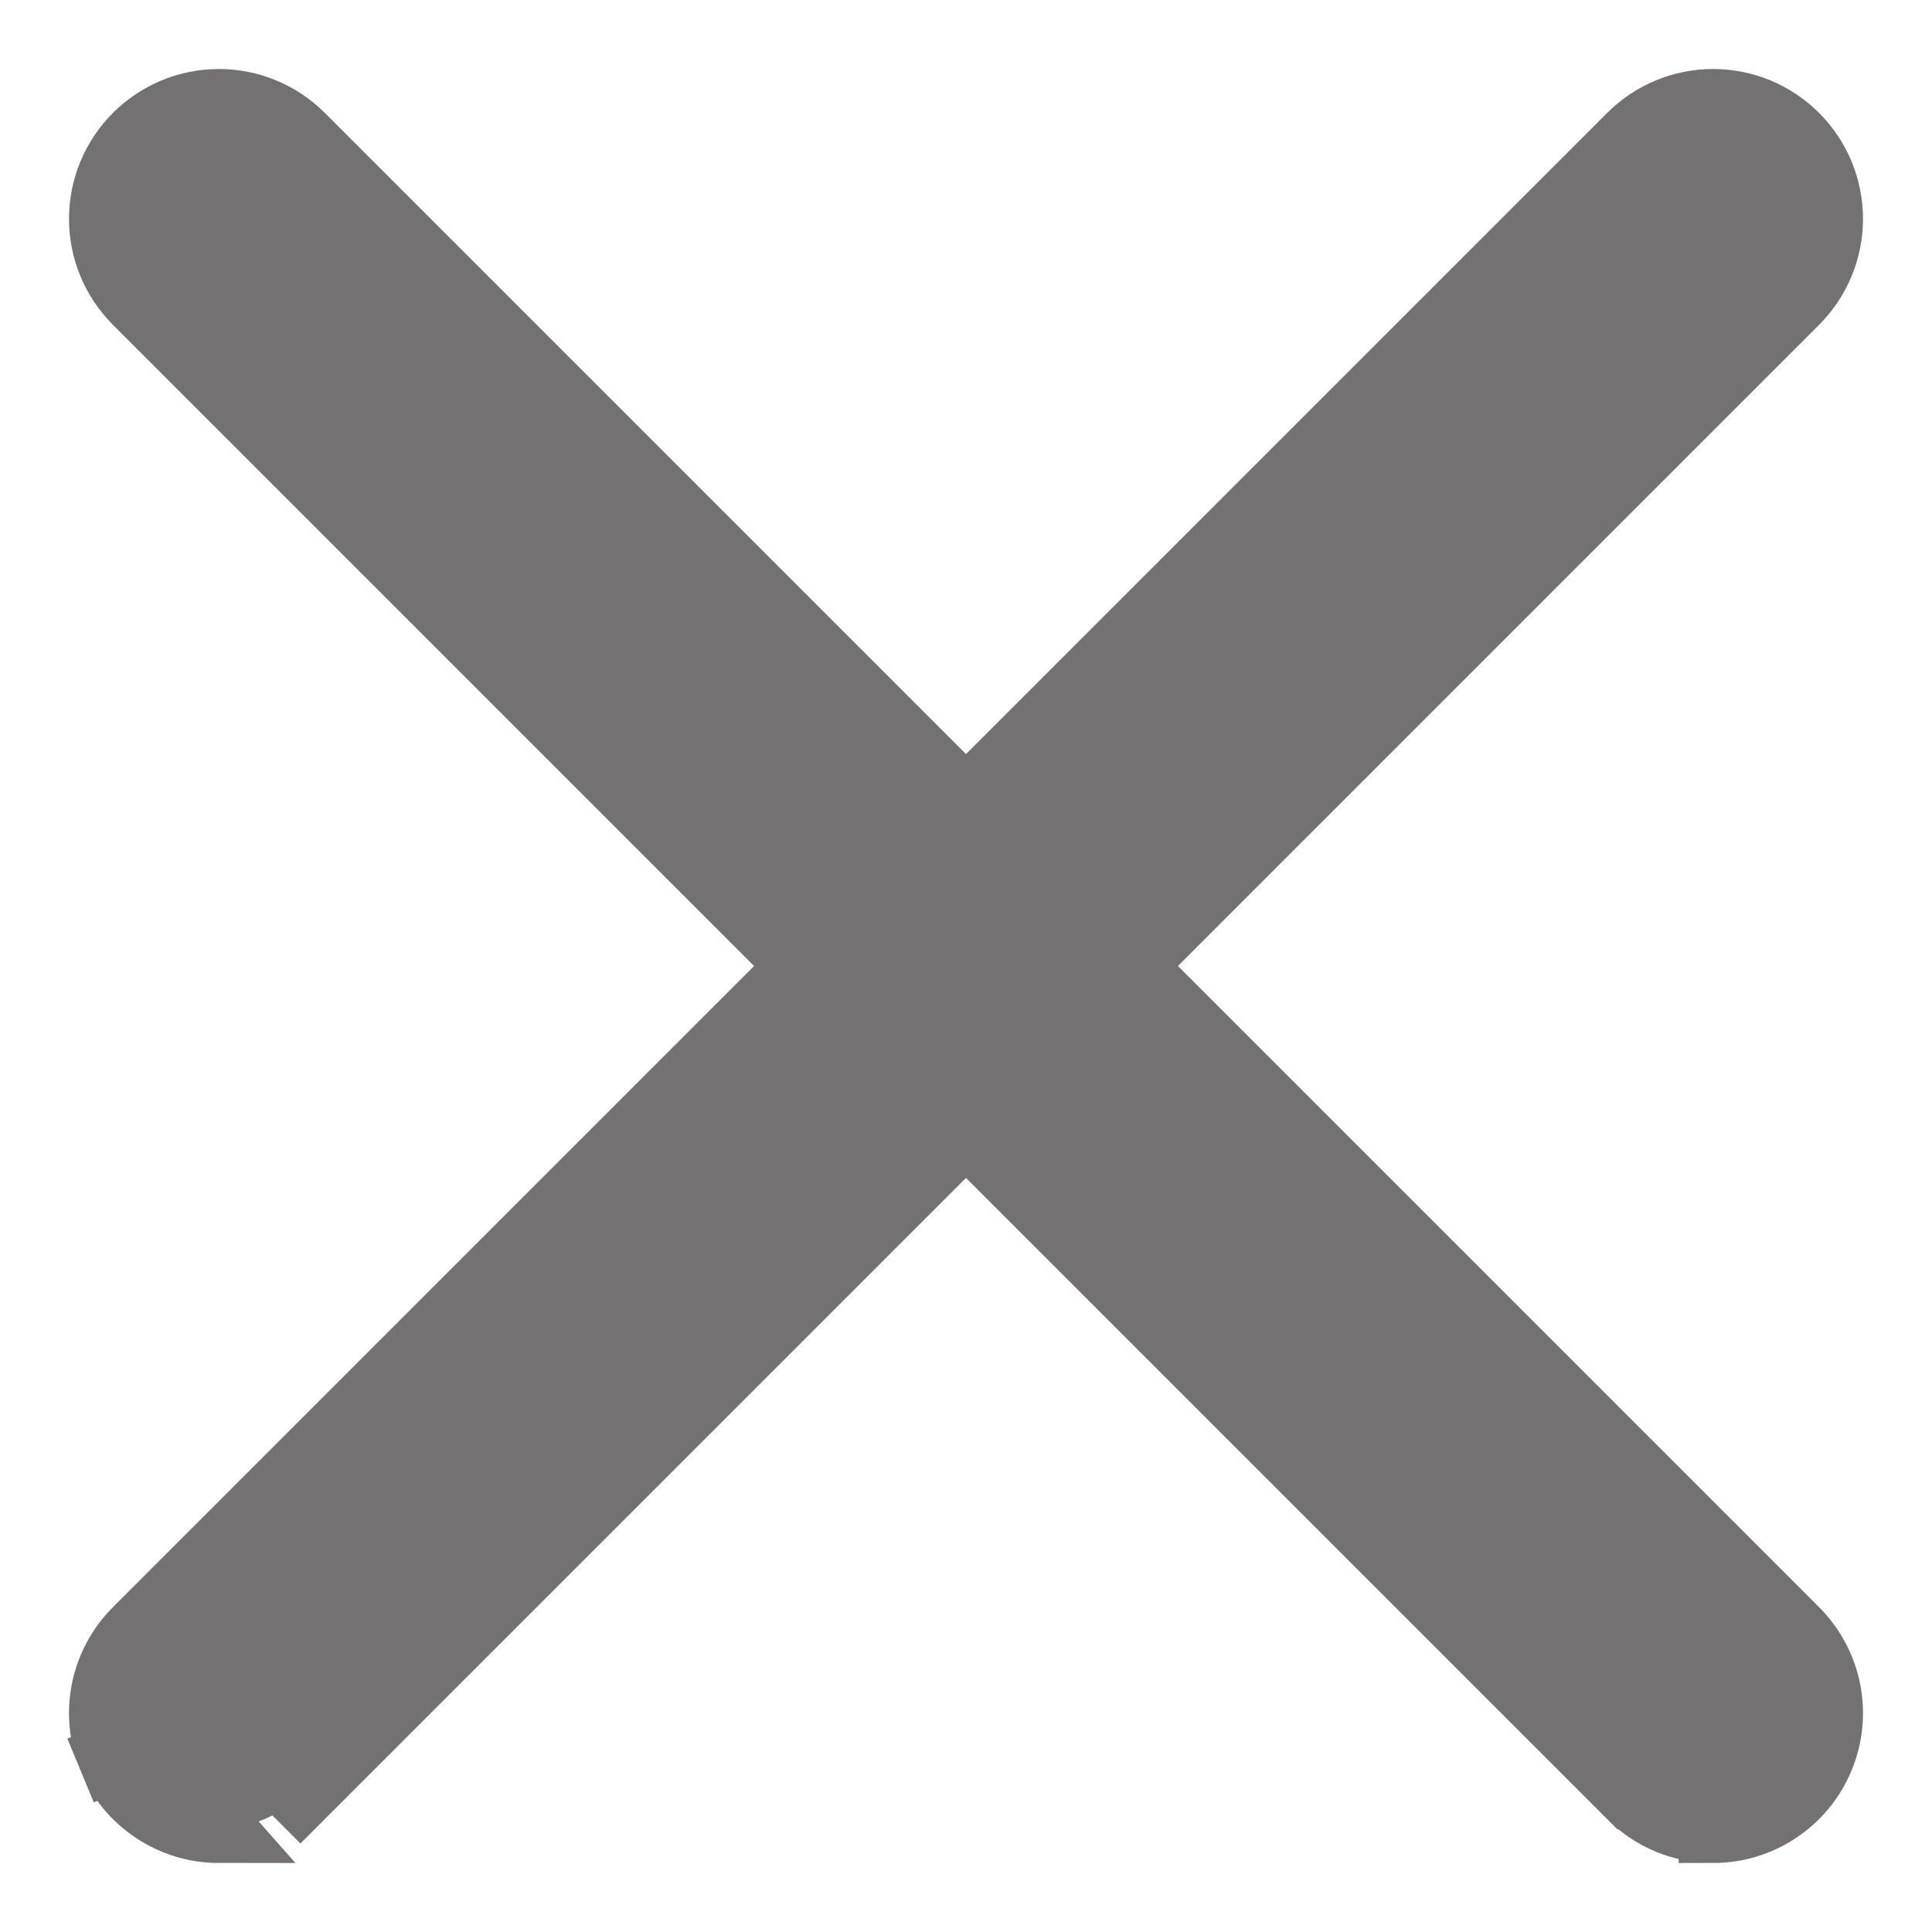
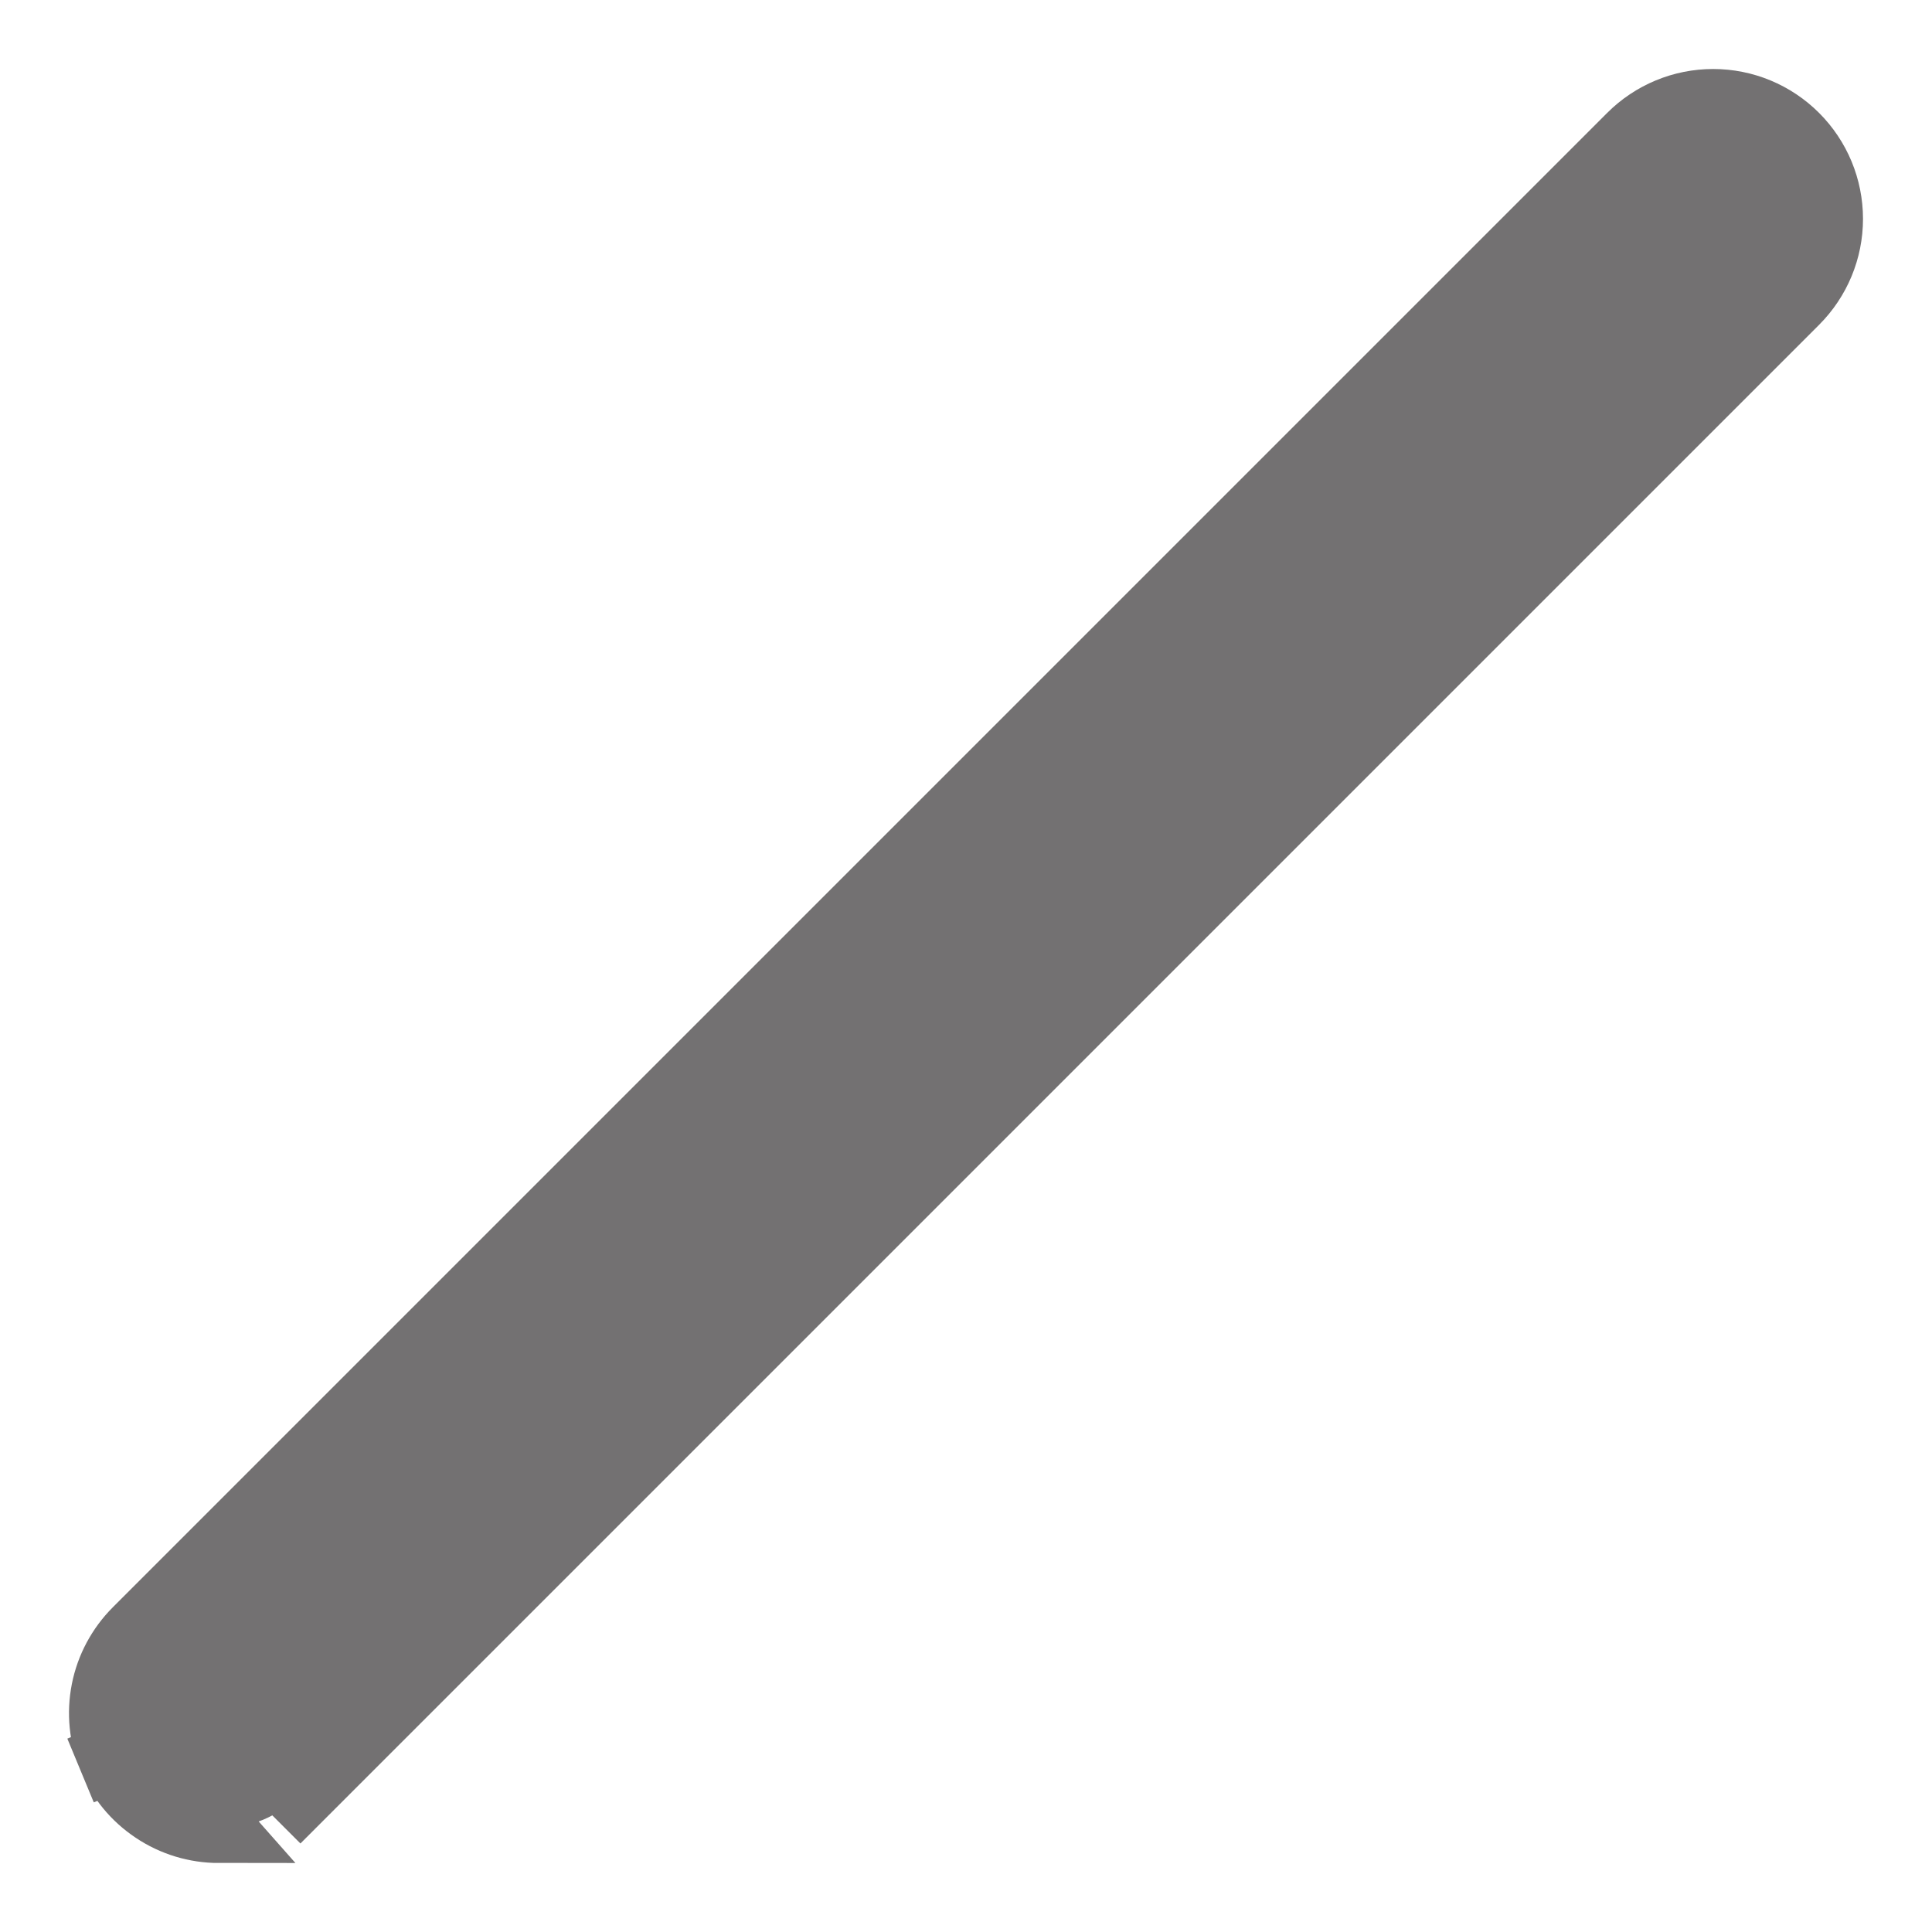
<svg xmlns="http://www.w3.org/2000/svg" width="14" height="14" viewBox="0 0 14 14" fill="none">
  <path d="M1.045 12.638L0.814 12.734C0.75 12.581 0.734 12.413 0.766 12.251C0.798 12.089 0.878 11.94 0.995 11.823L11.823 0.995C11.98 0.838 12.192 0.75 12.414 0.75C12.636 0.75 12.848 0.838 13.005 0.995C13.162 1.152 13.25 1.364 13.25 1.586C13.25 1.808 13.162 2.02 13.005 2.177L2.177 13.005L2.177 13.005L2 12.828C1.946 12.883 1.881 12.926 1.81 12.956C1.739 12.985 1.663 13 1.586 13L1.045 12.638ZM1.045 12.638L0.814 12.734C0.877 12.887 0.984 13.017 1.122 13.109C1.259 13.201 1.42 13.25 1.586 13.25L1.045 12.638Z" fill="#737172" stroke="#737172" stroke-width="0.5" />
-   <path d="M12.414 13.25C12.304 13.25 12.196 13.229 12.094 13.187C11.993 13.145 11.9 13.083 11.823 13.005L12.414 13.25ZM12.414 13.25C12.579 13.25 12.741 13.201 12.878 13.109C13.016 13.017 13.123 12.887 13.186 12.734C13.25 12.581 13.266 12.413 13.234 12.251C13.202 12.089 13.122 11.94 13.005 11.823C13.005 11.823 13.005 11.823 13.005 11.823L2.177 0.995C2.02 0.838 1.808 0.75 1.586 0.75C1.364 0.75 1.152 0.838 0.995 0.995C0.838 1.152 0.75 1.364 0.75 1.586C0.75 1.808 0.838 2.02 0.995 2.177L11.823 13.005L12.414 13L12.414 13.25C12.414 13.25 12.414 13.25 12.414 13.25Z" fill="#737172" stroke="#737172" stroke-width="0.5" />
</svg>